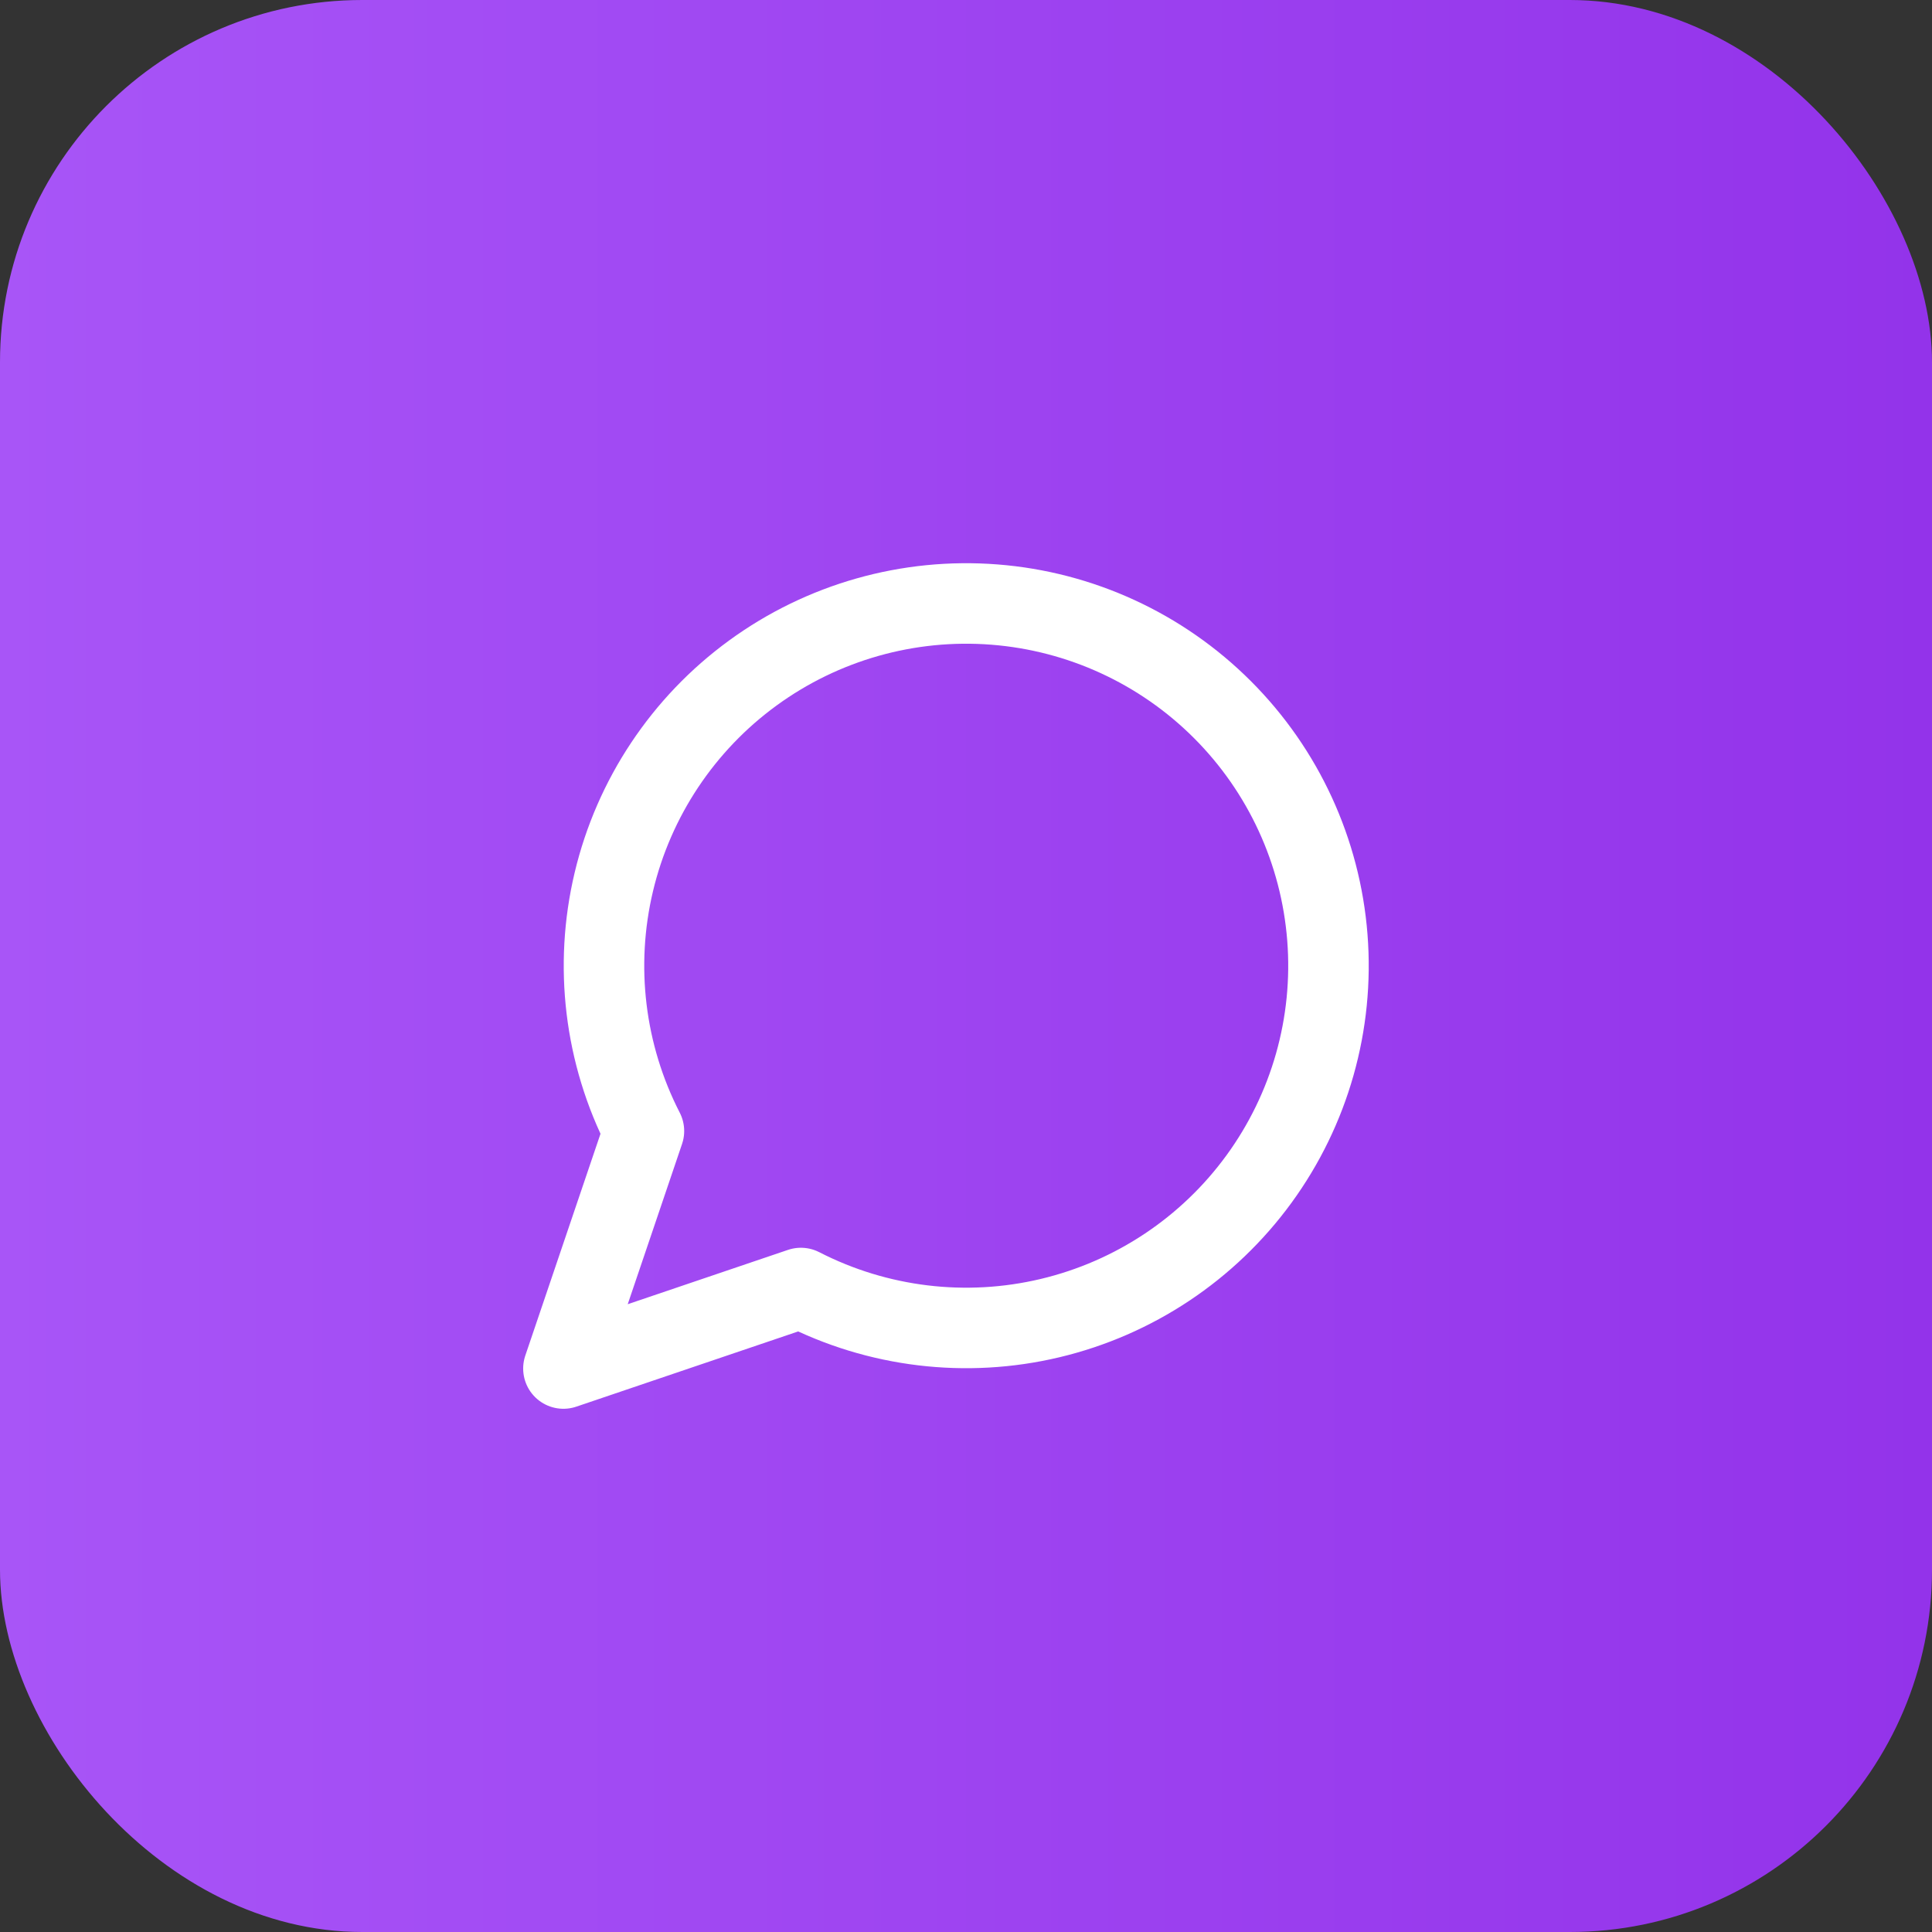
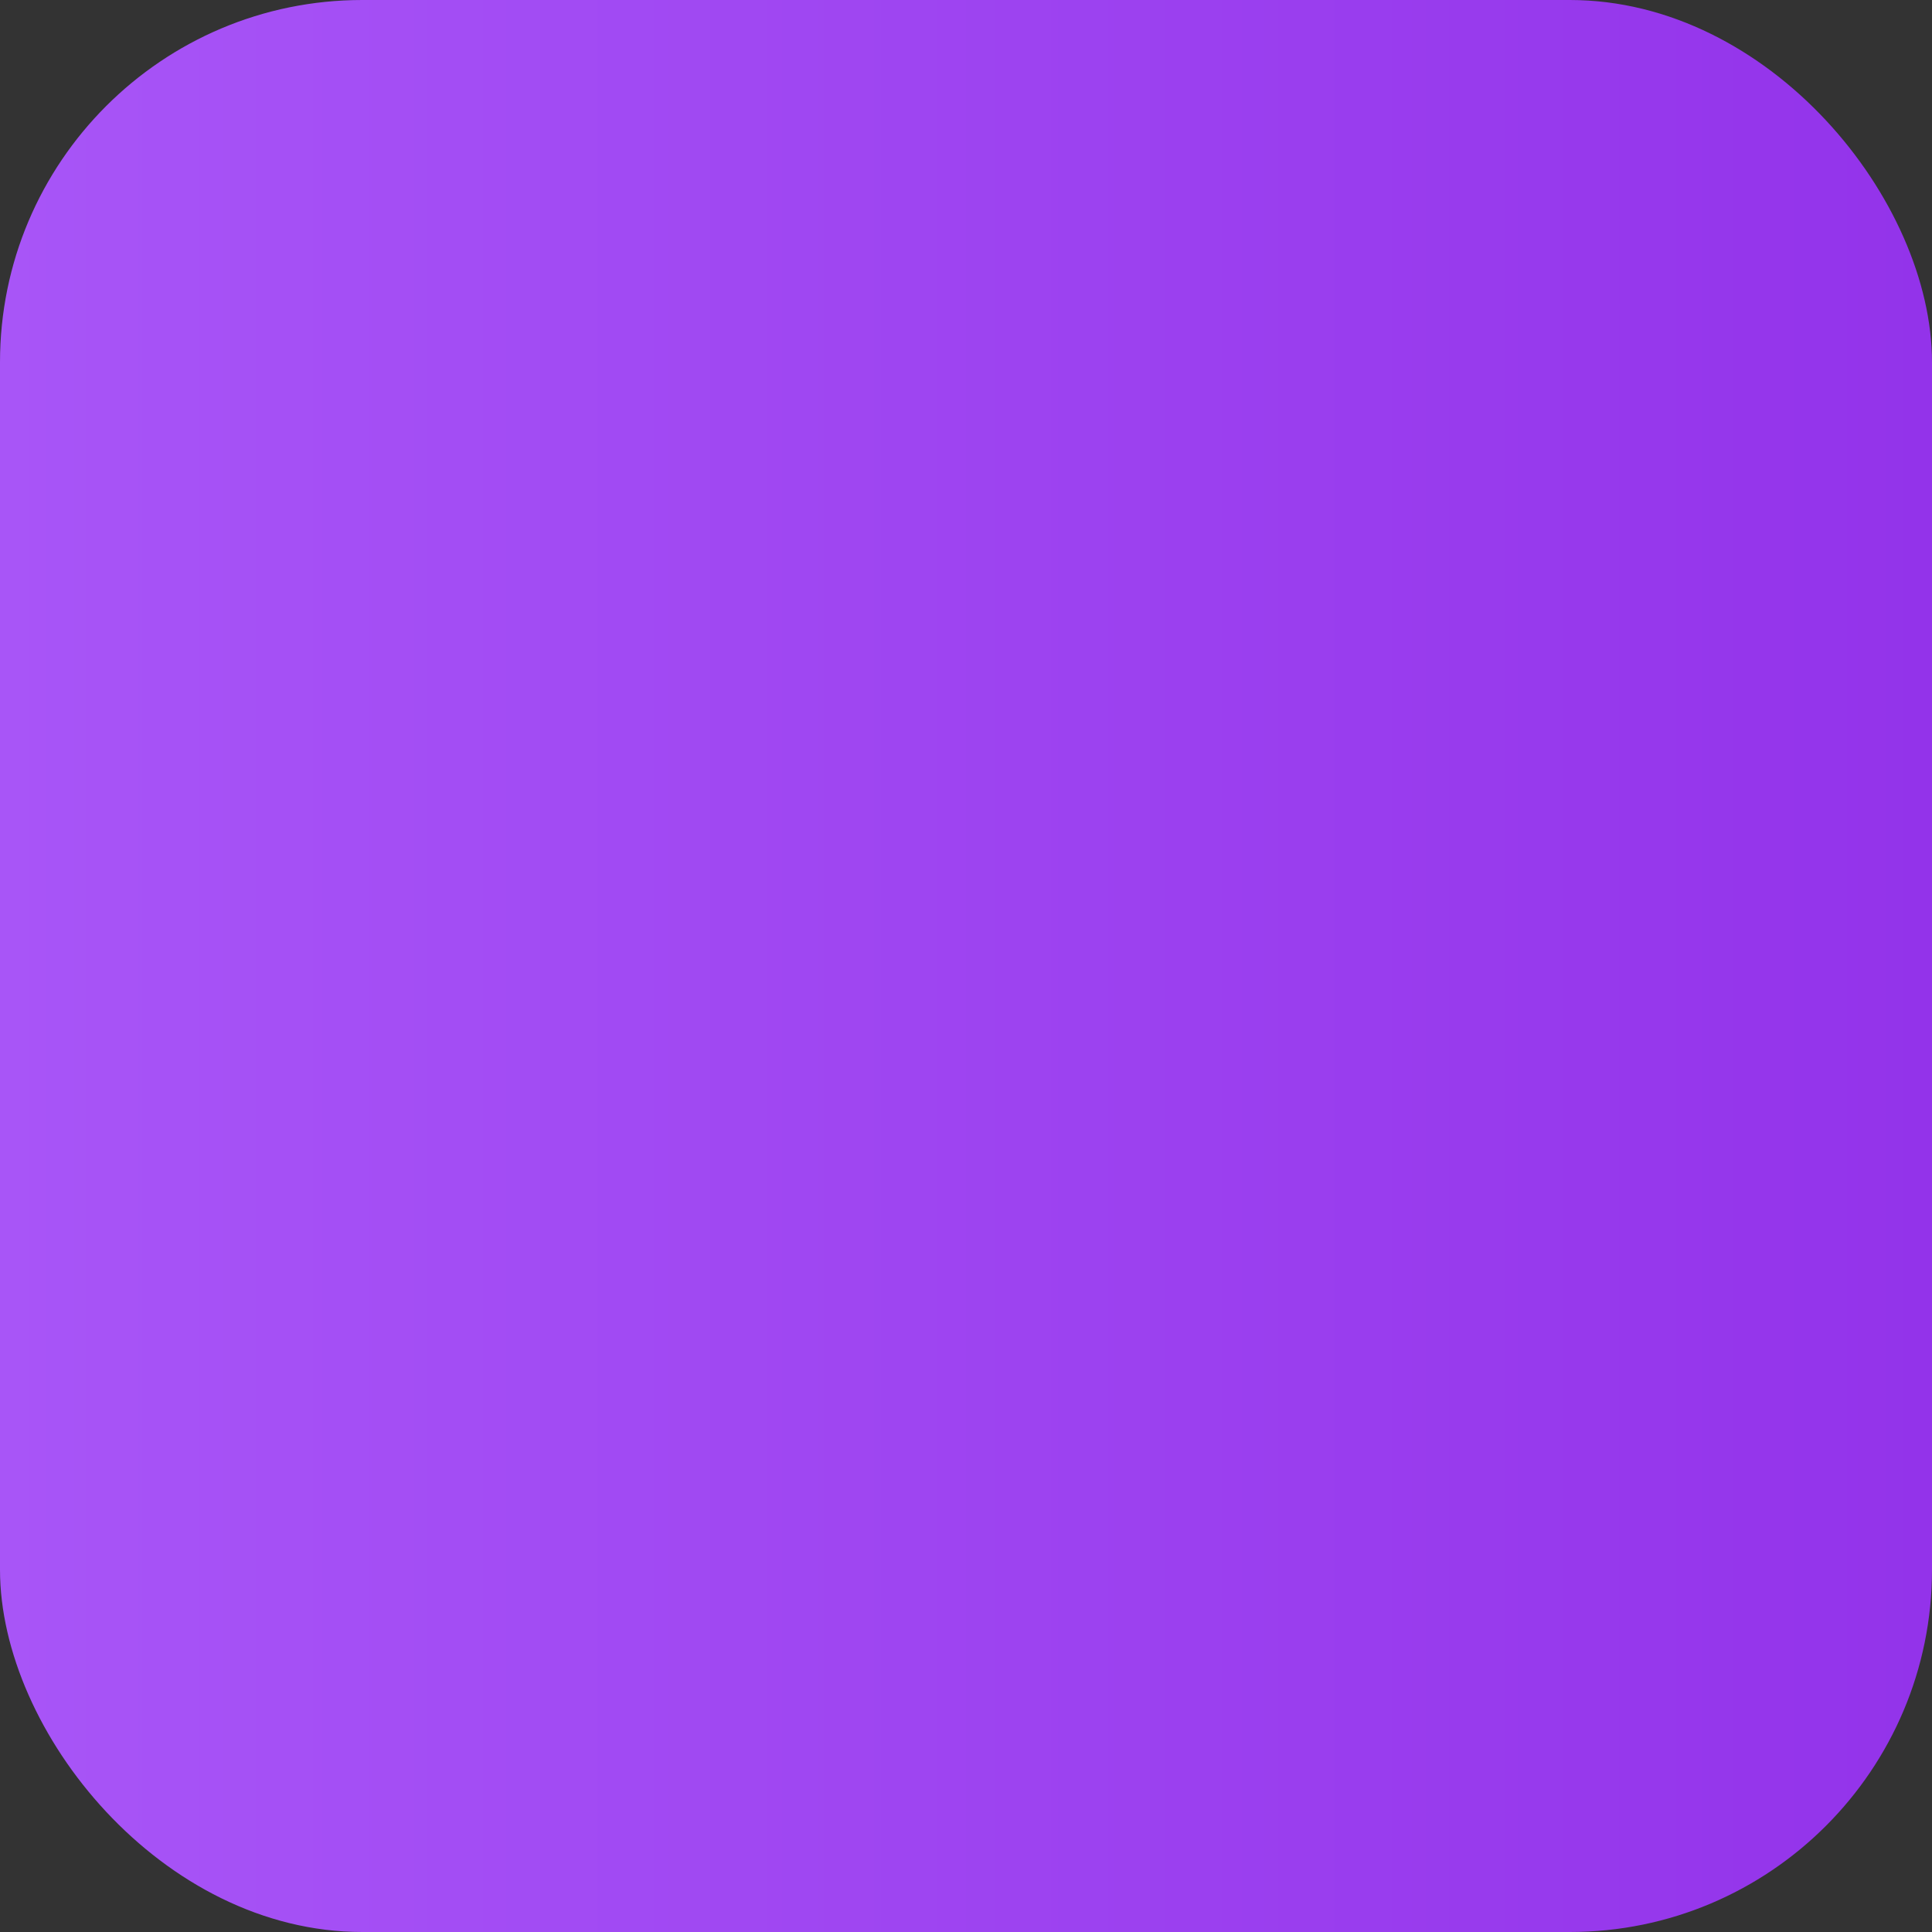
<svg xmlns="http://www.w3.org/2000/svg" width="64" height="64" viewBox="0 0 64 64" fill="none">
  <rect x="0" y="0" width="64" height="64" fill="#333333" stroke="none" />
  <rect width="64" height="64" rx="12" fill="url(#paint0_linear_6493_7035)" />
-   <path d="M26.531 42.667C29.076 43.973 32.003 44.326 34.785 43.664C37.568 43.002 40.022 41.368 41.706 39.057C43.391 36.745 44.194 33.908 43.971 31.057C43.749 28.206 42.516 25.527 40.493 23.505C38.471 21.483 35.793 20.249 32.941 20.027C30.09 19.804 27.253 20.607 24.941 22.292C22.63 23.976 20.996 26.43 20.334 29.213C19.672 31.995 20.025 34.923 21.331 37.467L18.664 45.334L26.531 42.667Z" stroke="white" stroke-width="2.667" stroke-linecap="round" stroke-linejoin="round" />
  <defs>
    <linearGradient id="paint0_linear_6493_7035" x1="0" y1="32" x2="64" y2="32" gradientUnits="userSpaceOnUse">
      <stop stop-color="#A855F7" />
      <stop offset="1" stop-color="#9333EA" />
    </linearGradient>
  </defs>
</svg>